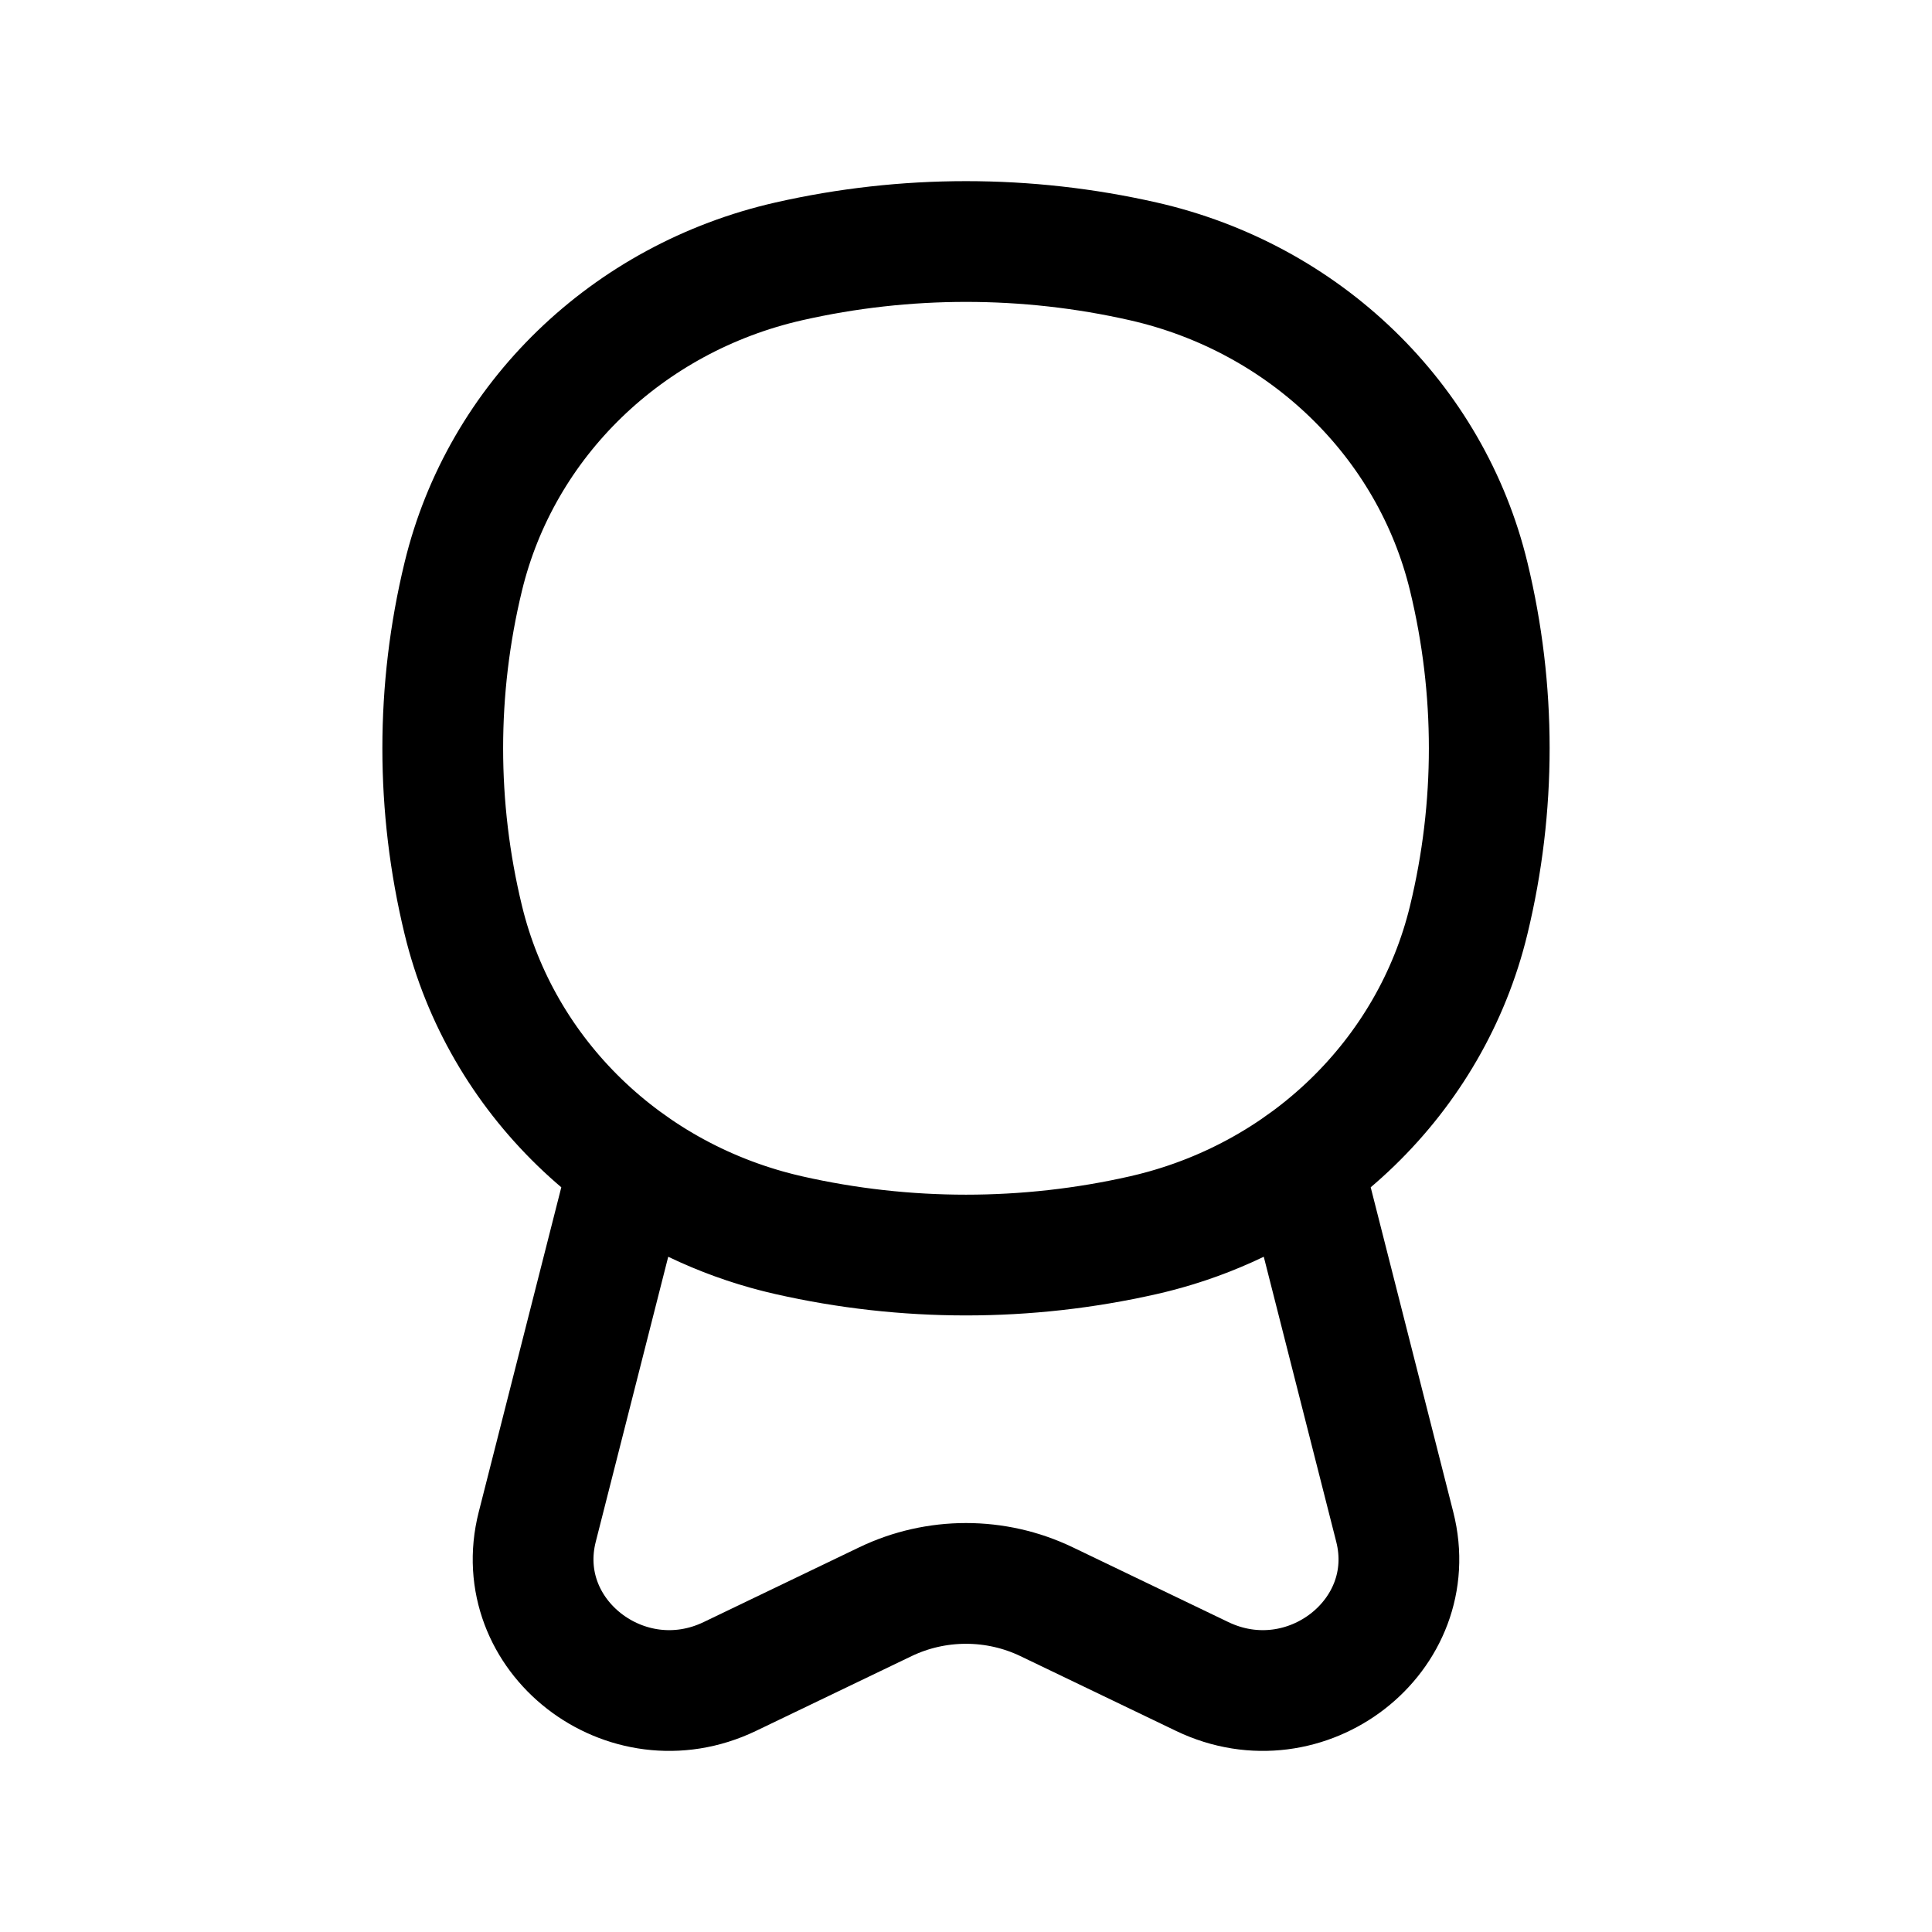
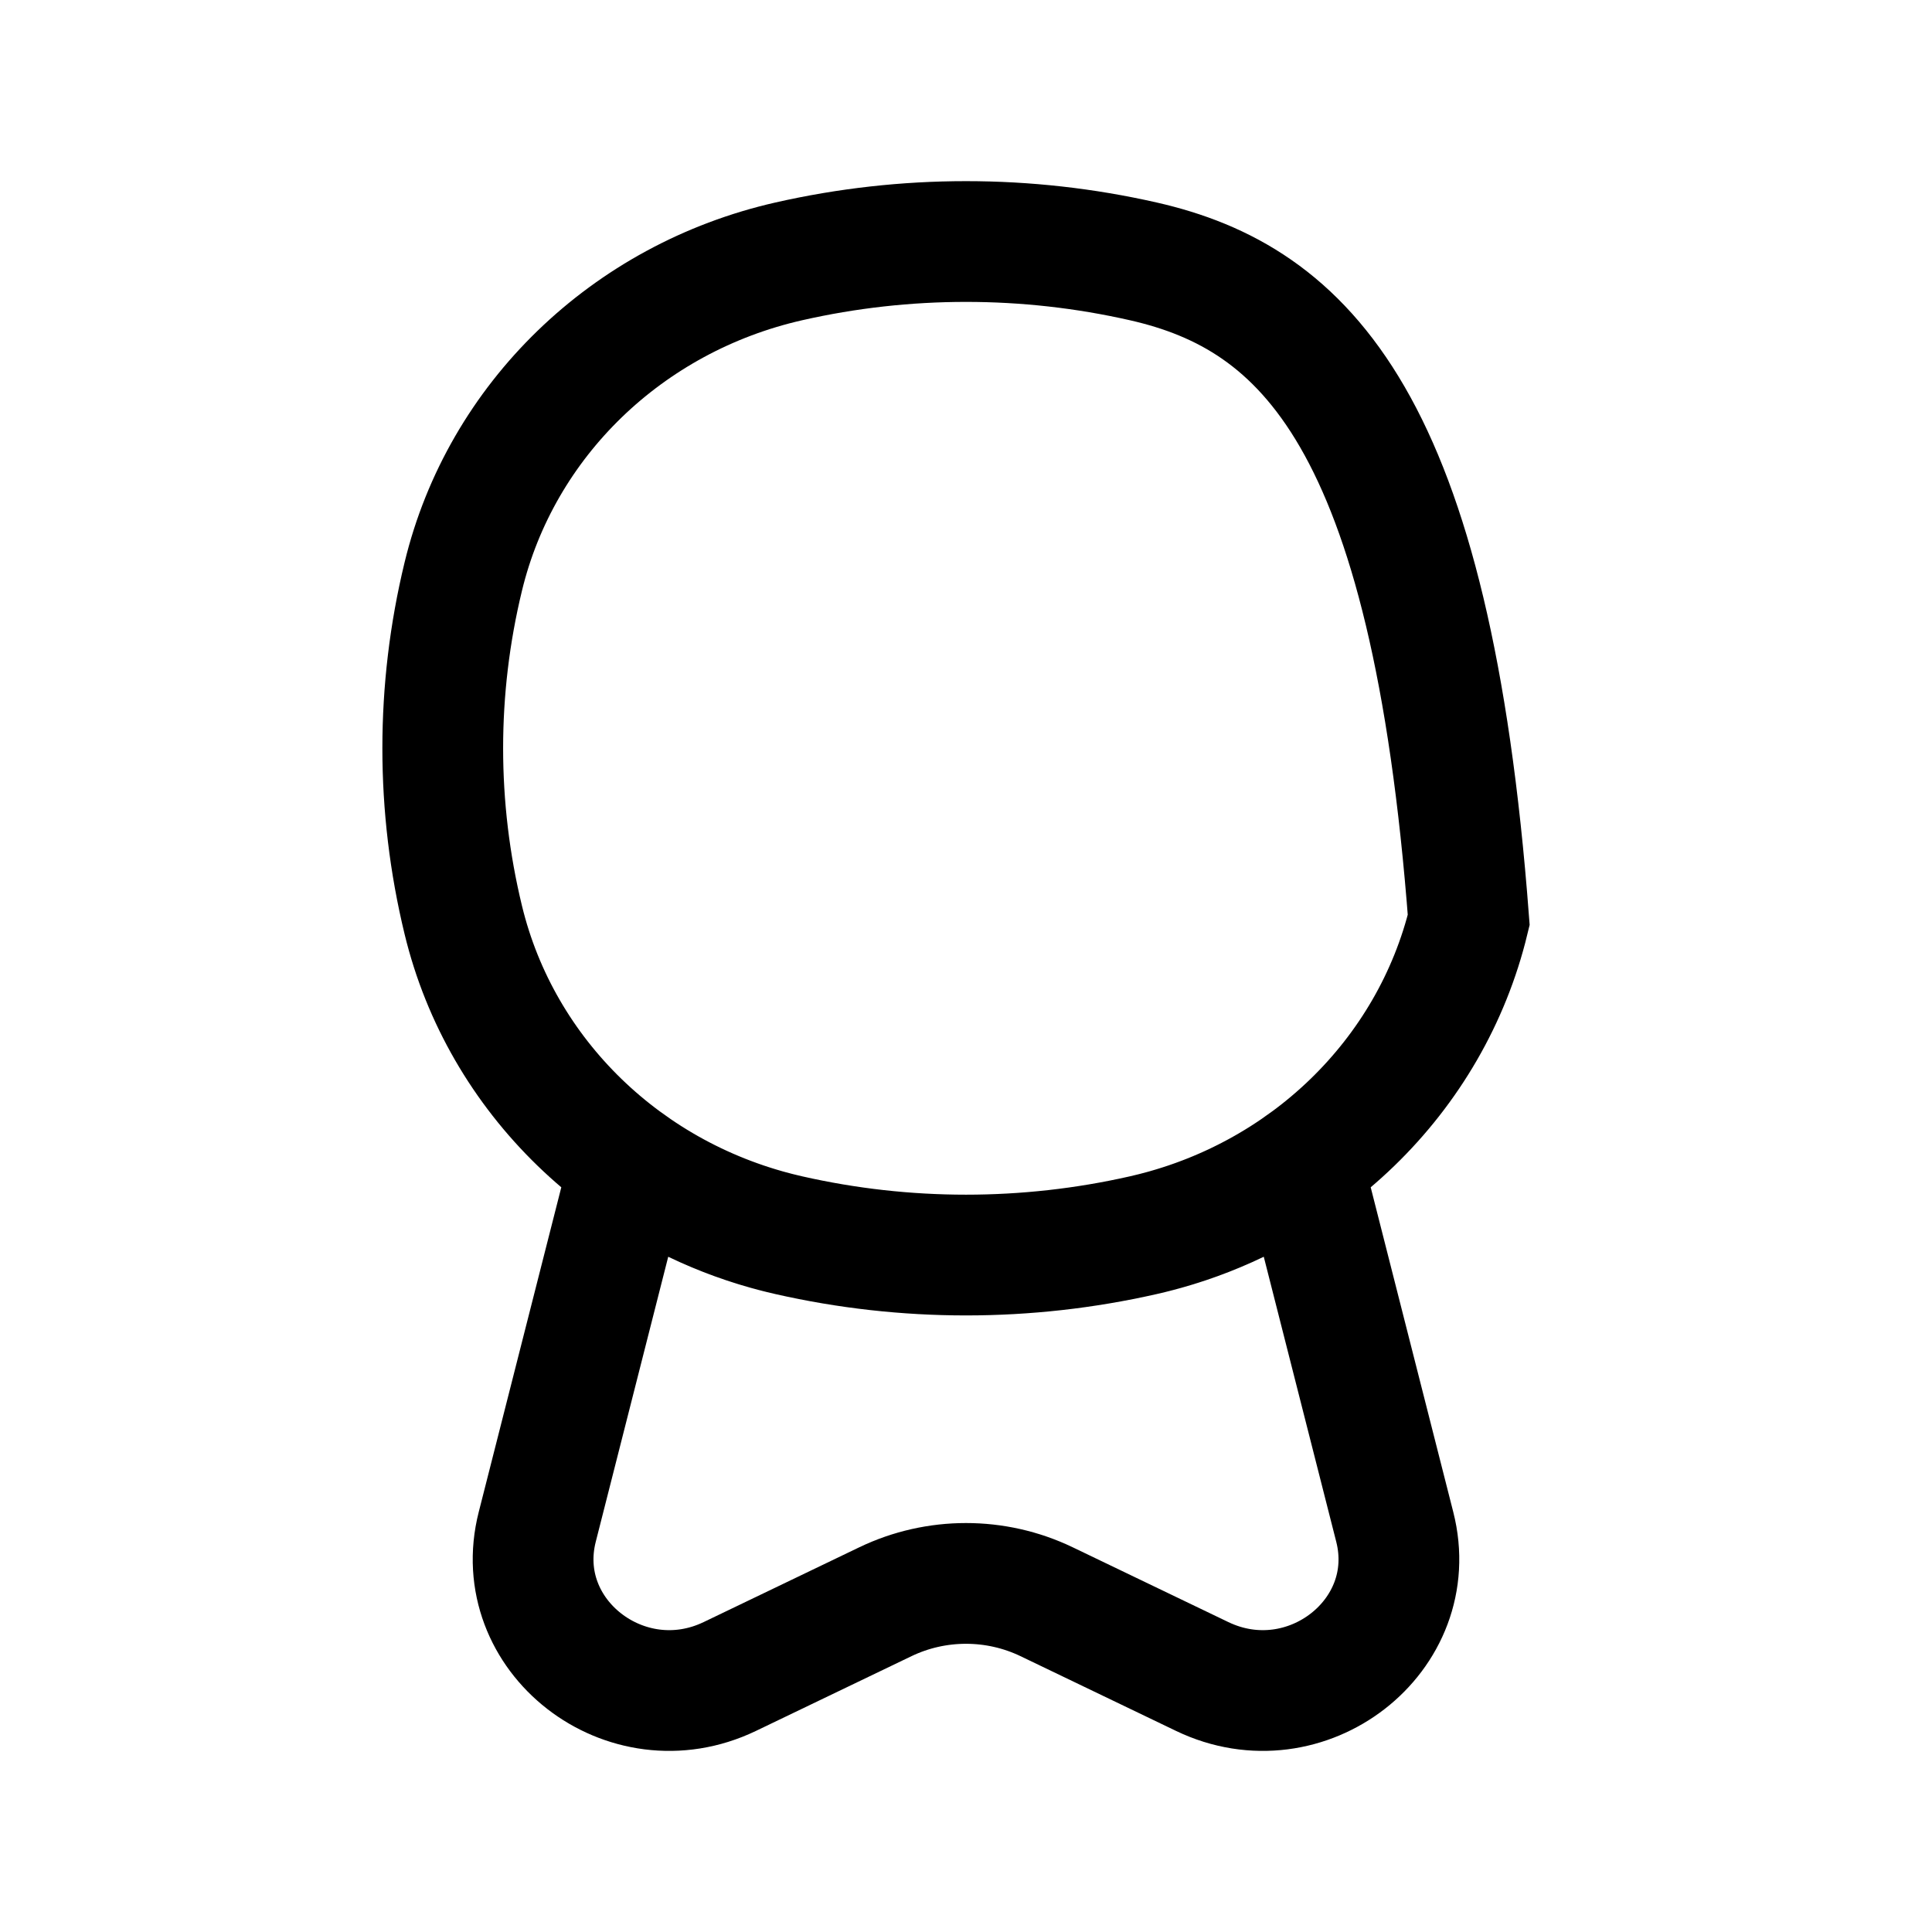
<svg xmlns="http://www.w3.org/2000/svg" viewBox="0 0 24 24" fill="none">
-   <path d="M14.203 15.344C14.93 15.179 15.599 14.874 16.18 14.46L17.326 18.967C17.671 20.32 16.223 21.445 14.934 20.826L13.001 19.897C12.37 19.594 11.63 19.594 10.999 19.897L9.066 20.826C7.777 21.445 6.329 20.32 6.674 18.967L7.82 14.46C8.401 14.874 9.07 15.179 9.798 15.344M14.203 15.344C12.754 15.673 11.246 15.673 9.798 15.344M14.203 15.344C16.208 14.888 17.775 13.371 18.245 11.428C18.585 10.025 18.585 8.565 18.245 7.162C17.775 5.219 16.208 3.703 14.203 3.247C12.754 2.918 11.246 2.918 9.798 3.247C7.792 3.703 6.225 5.219 5.755 7.162C5.415 8.565 5.415 10.025 5.755 11.428C6.225 13.371 7.792 14.888 9.798 15.344" stroke="currentColor" stroke-width="1.5" />
+   <path d="M14.203 15.344C14.93 15.179 15.599 14.874 16.18 14.46L17.326 18.967C17.671 20.32 16.223 21.445 14.934 20.826L13.001 19.897C12.37 19.594 11.63 19.594 10.999 19.897L9.066 20.826C7.777 21.445 6.329 20.32 6.674 18.967L7.82 14.46C8.401 14.874 9.07 15.179 9.798 15.344M14.203 15.344C12.754 15.673 11.246 15.673 9.798 15.344M14.203 15.344C16.208 14.888 17.775 13.371 18.245 11.428C17.775 5.219 16.208 3.703 14.203 3.247C12.754 2.918 11.246 2.918 9.798 3.247C7.792 3.703 6.225 5.219 5.755 7.162C5.415 8.565 5.415 10.025 5.755 11.428C6.225 13.371 7.792 14.888 9.798 15.344" stroke="currentColor" stroke-width="1.5" />
</svg>